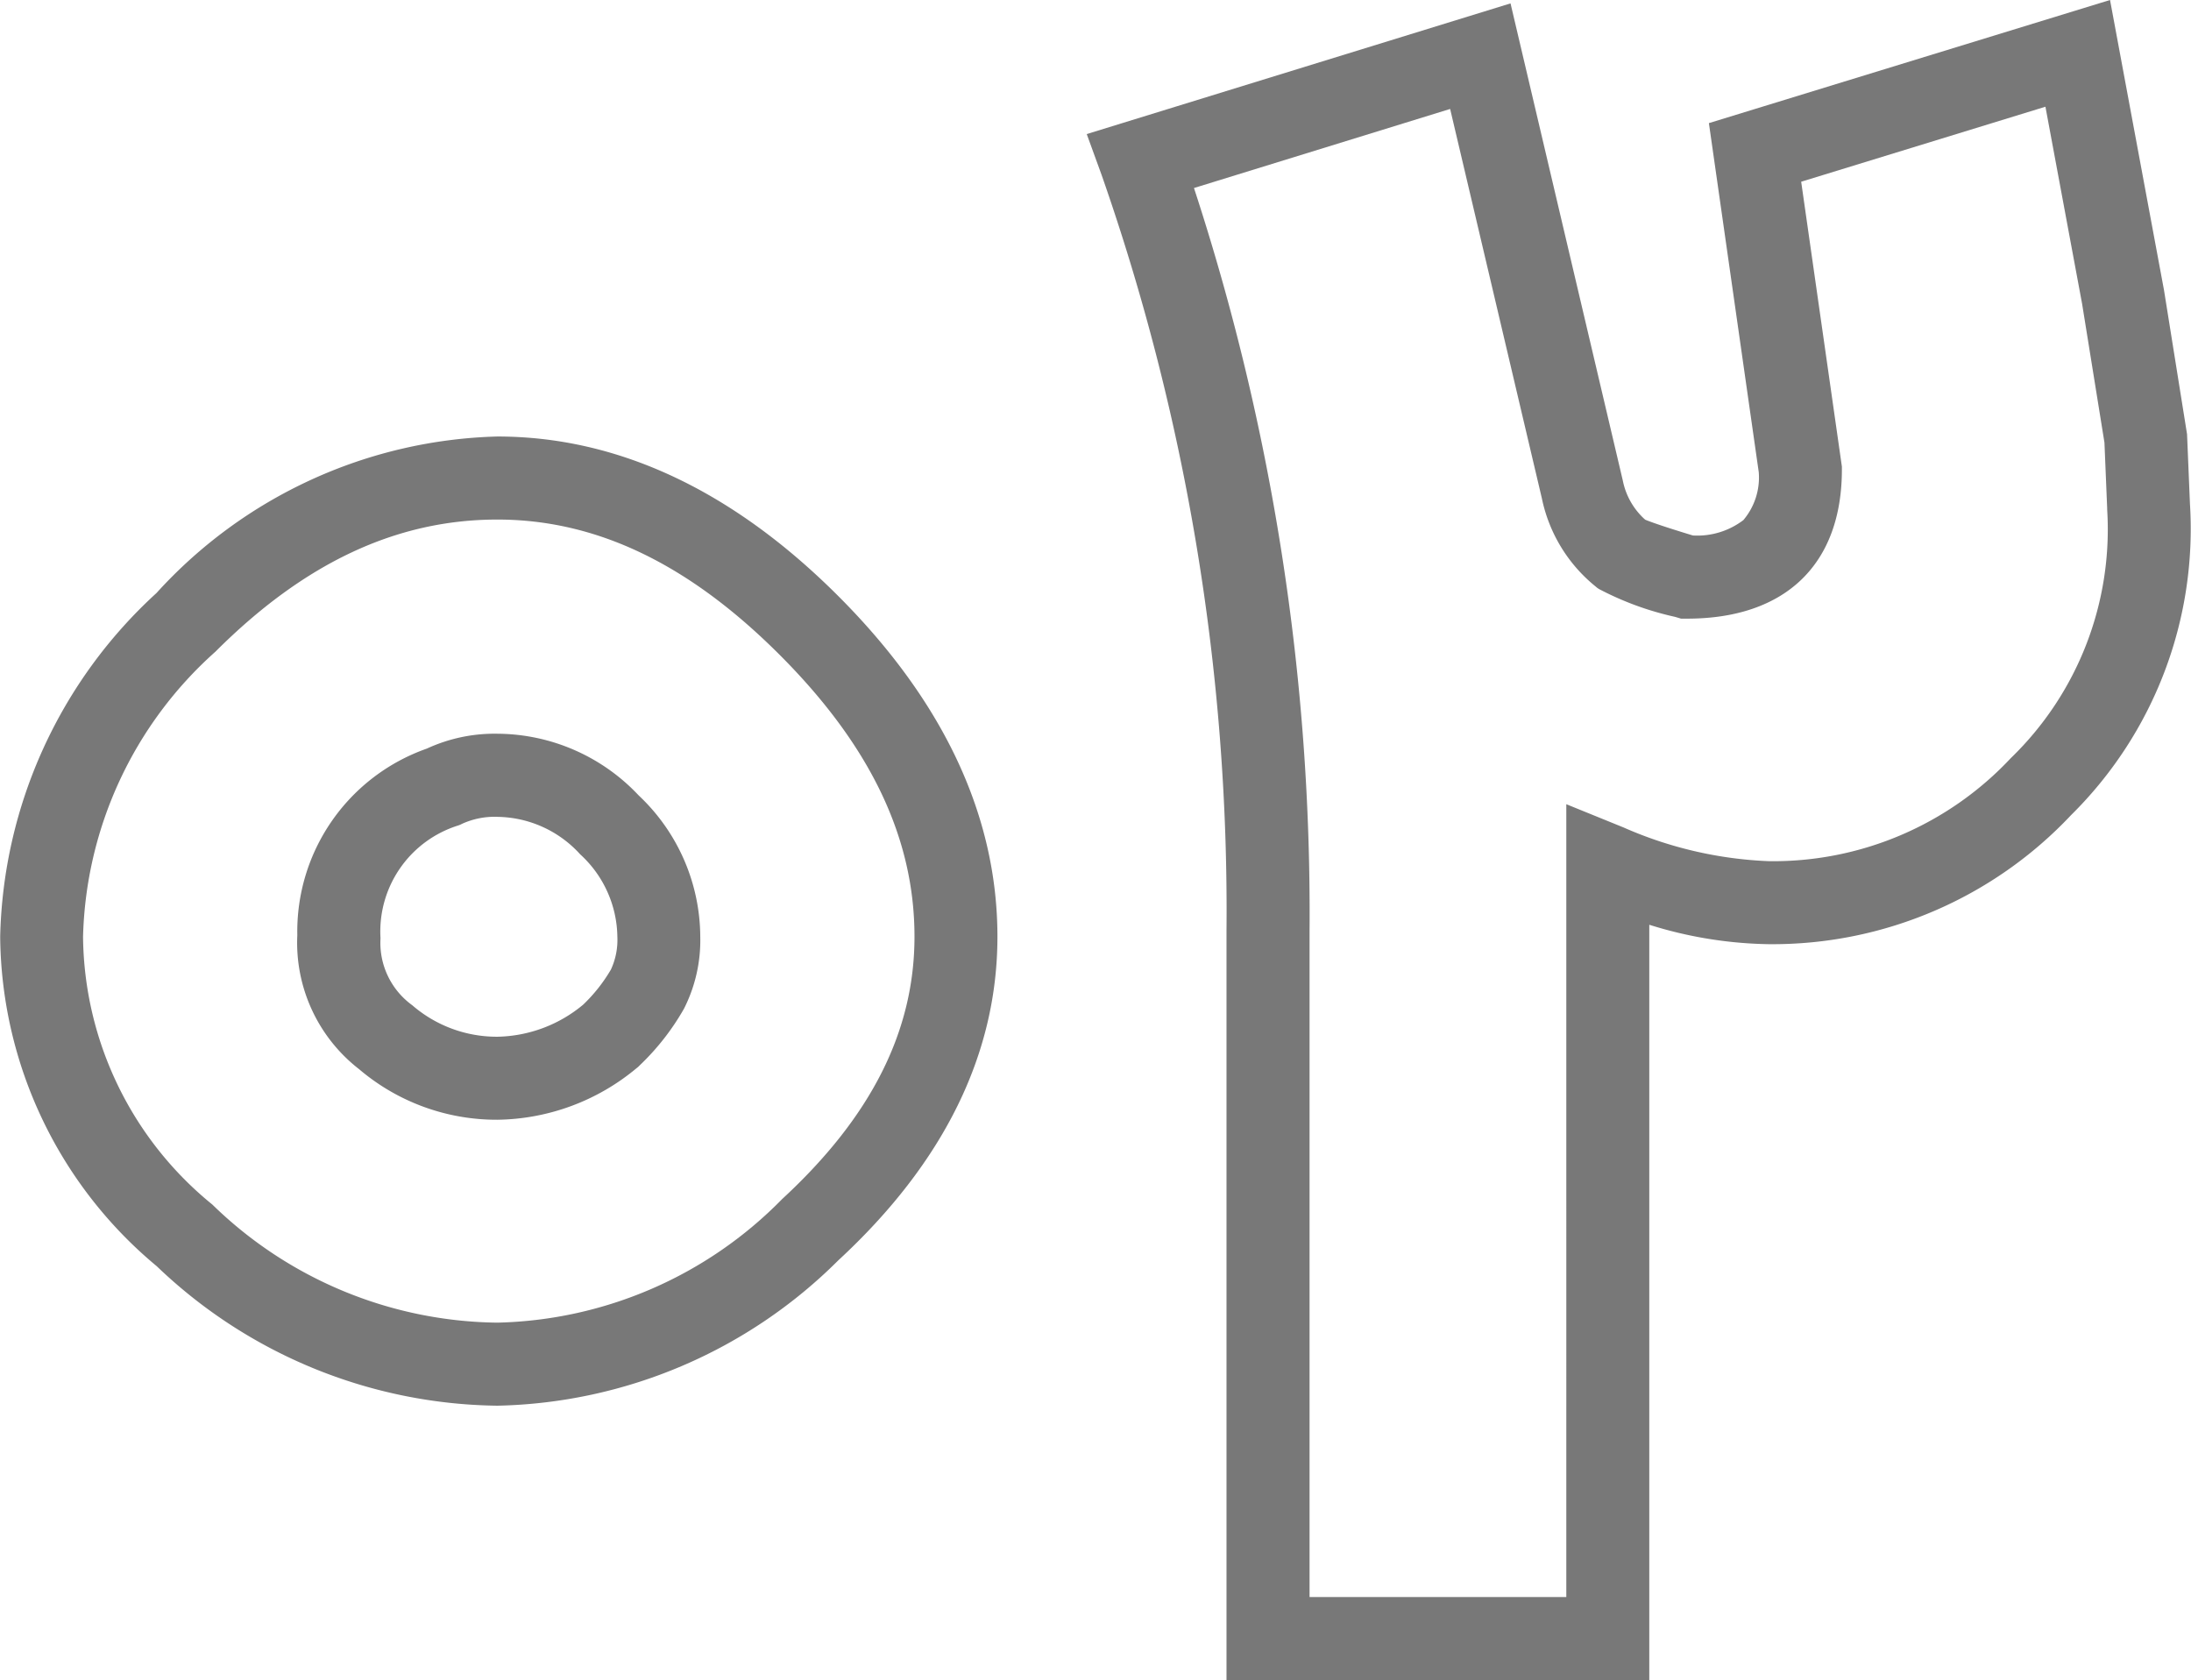
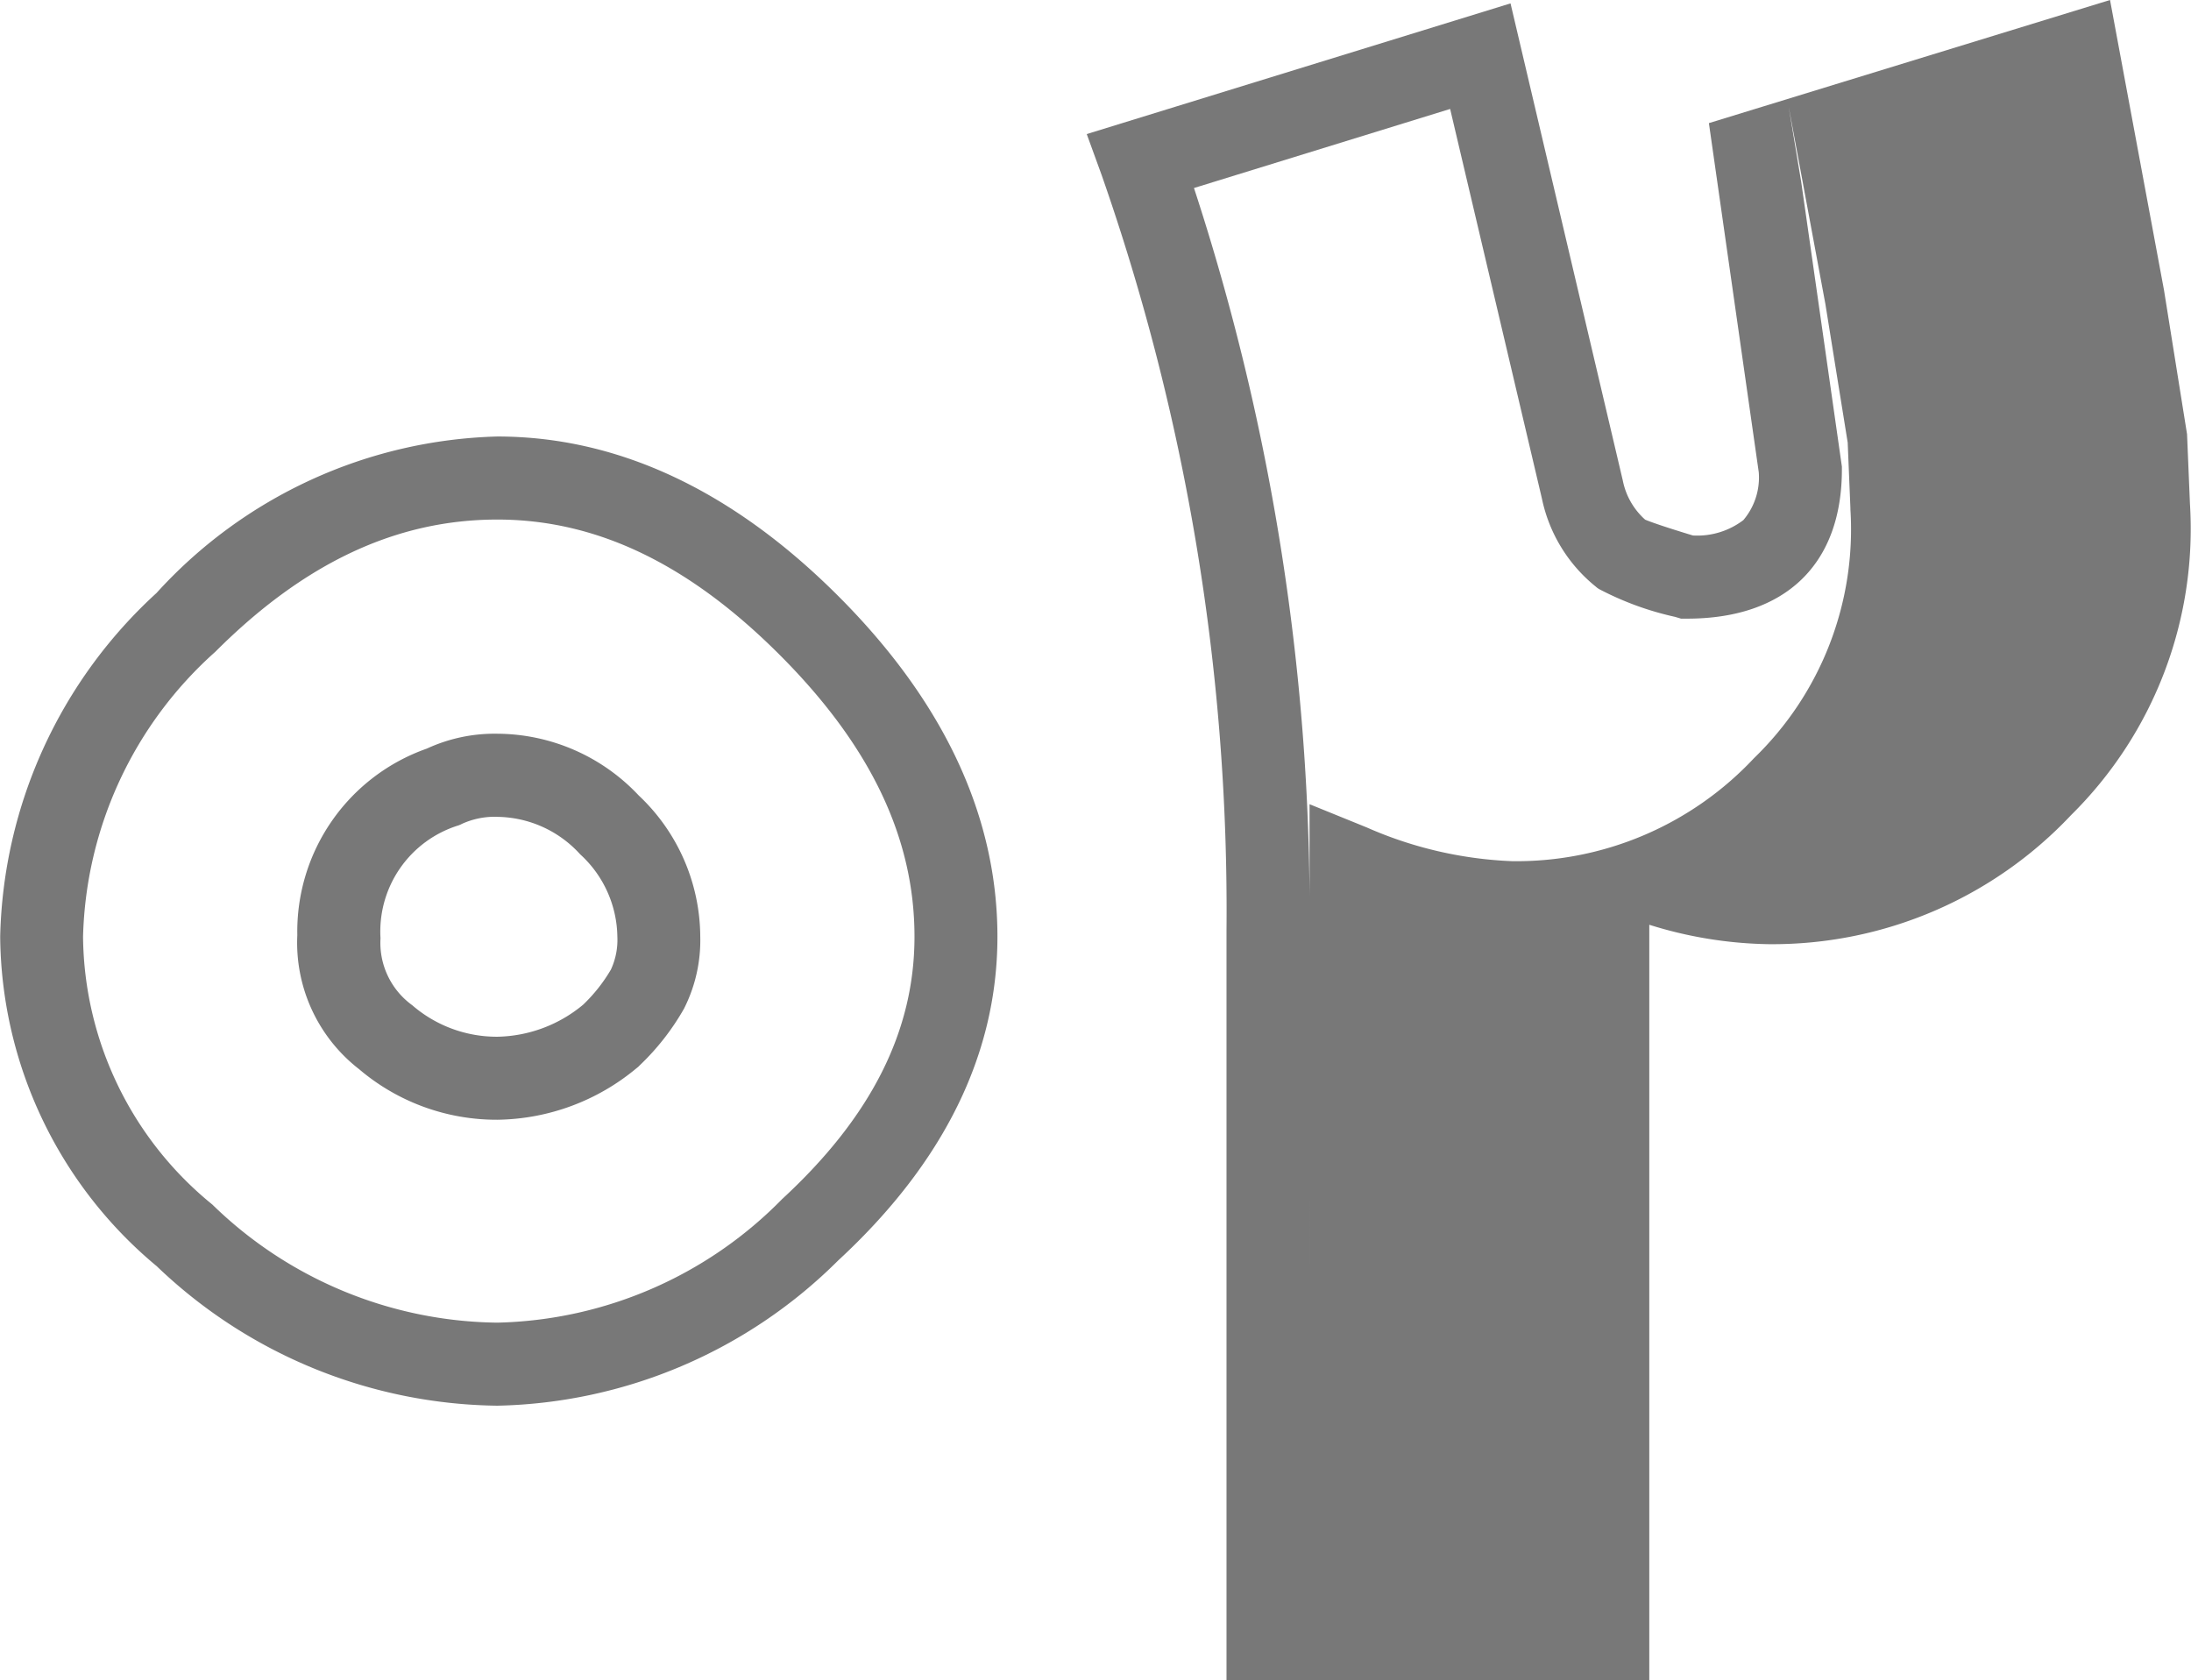
<svg xmlns="http://www.w3.org/2000/svg" width="58.881" height="45.158" viewBox="0 0 58.881 45.158">
-   <path id="_02" data-name="02" d="M46.118,12.3H34.756V-7.833A59.844,59.844,0,0,0,31.4-28.15l-.4-1.1,11.389-3.512,3.018,12.826a1.905,1.905,0,0,0,.6,1.049c.12.05.448.172,1.283.425a2.044,2.044,0,0,0,1.357-.414,1.773,1.773,0,0,0,.413-1.285l-1.34-9.383L58.5-32.853l1.451,7.8.619,3.869.078,1.874a10.809,10.809,0,0,1-3.19,8.358l-.007.007a11.017,11.017,0,0,1-8.094,3.467h-.019A11.242,11.242,0,0,1,46.118-8Zm-9.13-2.232h6.9V-11.24l1.536.624a10.71,10.71,0,0,0,3.908.907,8.745,8.745,0,0,0,6.5-2.768,8.551,8.551,0,0,0,2.591-6.685l0-.036-.073-1.761-.6-3.726-.986-5.3L50.2-27.969l1.094,7.656v.079c0,2.547-1.516,4.007-4.159,4.007h-.164l-.157-.047a8.168,8.168,0,0,1-2.048-.749l-.045-.03-.042-.035a4.116,4.116,0,0,1-1.447-2.368L40.766-29.925,33.882-27.8a62.591,62.591,0,0,1,3.106,19.97ZM15.161,4.925A13.446,13.446,0,0,1,6.007,1.176,11.641,11.641,0,0,1,1.8-7.68,12.9,12.9,0,0,1,6-16.915a12.826,12.826,0,0,1,9.159-4.207c3.235,0,6.316,1.441,9.159,4.283S28.6-10.915,28.6-7.68c0,3.152-1.439,6.077-4.278,8.7A13.357,13.357,0,0,1,15.161,4.925Zm0-23.815c-2.71,0-5.189,1.162-7.58,3.554A10.619,10.619,0,0,0,4.027-7.68,9.38,9.38,0,0,0,7.5-.482a11.138,11.138,0,0,0,7.661,3.175A11.059,11.059,0,0,0,22.812-.626c2.395-2.209,3.559-4.516,3.559-7.055,0-2.658-1.187-5.138-3.63-7.58S17.82-18.89,15.161-18.89Zm0,16.13a5.7,5.7,0,0,1-3.717-1.36,4.3,4.3,0,0,1-1.659-3.6,5.209,5.209,0,0,1,3.48-5.014,4.34,4.34,0,0,1,1.9-.4,5.244,5.244,0,0,1,3.794,1.658A5.244,5.244,0,0,1,20.614-7.68a4.07,4.07,0,0,1-.436,1.933,6.586,6.586,0,0,1-1.185,1.519l-.046.046-.051.041A5.95,5.95,0,0,1,15.161-2.76Zm0-8.141a2.122,2.122,0,0,0-.947.187l-.046.023-.048.019a2.985,2.985,0,0,0-2.1,3.021v.024a2.07,2.07,0,0,0,.853,1.789,3.472,3.472,0,0,0,2.293.847,3.7,3.7,0,0,0,2.3-.861,4.316,4.316,0,0,0,.747-.944,1.9,1.9,0,0,0,.173-.882,3.052,3.052,0,0,0-1-2.216A3.052,3.052,0,0,0,15.161-10.9Z" transform="translate(-1.795 32.853)" fill="#787878" />
+   <path id="_02" data-name="02" d="M46.118,12.3H34.756V-7.833A59.844,59.844,0,0,0,31.4-28.15l-.4-1.1,11.389-3.512,3.018,12.826a1.905,1.905,0,0,0,.6,1.049c.12.05.448.172,1.283.425a2.044,2.044,0,0,0,1.357-.414,1.773,1.773,0,0,0,.413-1.285l-1.34-9.383L58.5-32.853l1.451,7.8.619,3.869.078,1.874a10.809,10.809,0,0,1-3.19,8.358l-.007.007a11.017,11.017,0,0,1-8.094,3.467h-.019A11.242,11.242,0,0,1,46.118-8Zm-9.13-2.232V-11.24l1.536.624a10.71,10.71,0,0,0,3.908.907,8.745,8.745,0,0,0,6.5-2.768,8.551,8.551,0,0,0,2.591-6.685l0-.036-.073-1.761-.6-3.726-.986-5.3L50.2-27.969l1.094,7.656v.079c0,2.547-1.516,4.007-4.159,4.007h-.164l-.157-.047a8.168,8.168,0,0,1-2.048-.749l-.045-.03-.042-.035a4.116,4.116,0,0,1-1.447-2.368L40.766-29.925,33.882-27.8a62.591,62.591,0,0,1,3.106,19.97ZM15.161,4.925A13.446,13.446,0,0,1,6.007,1.176,11.641,11.641,0,0,1,1.8-7.68,12.9,12.9,0,0,1,6-16.915a12.826,12.826,0,0,1,9.159-4.207c3.235,0,6.316,1.441,9.159,4.283S28.6-10.915,28.6-7.68c0,3.152-1.439,6.077-4.278,8.7A13.357,13.357,0,0,1,15.161,4.925Zm0-23.815c-2.71,0-5.189,1.162-7.58,3.554A10.619,10.619,0,0,0,4.027-7.68,9.38,9.38,0,0,0,7.5-.482a11.138,11.138,0,0,0,7.661,3.175A11.059,11.059,0,0,0,22.812-.626c2.395-2.209,3.559-4.516,3.559-7.055,0-2.658-1.187-5.138-3.63-7.58S17.82-18.89,15.161-18.89Zm0,16.13a5.7,5.7,0,0,1-3.717-1.36,4.3,4.3,0,0,1-1.659-3.6,5.209,5.209,0,0,1,3.48-5.014,4.34,4.34,0,0,1,1.9-.4,5.244,5.244,0,0,1,3.794,1.658A5.244,5.244,0,0,1,20.614-7.68a4.07,4.07,0,0,1-.436,1.933,6.586,6.586,0,0,1-1.185,1.519l-.046.046-.051.041A5.95,5.95,0,0,1,15.161-2.76Zm0-8.141a2.122,2.122,0,0,0-.947.187l-.046.023-.048.019a2.985,2.985,0,0,0-2.1,3.021v.024a2.07,2.07,0,0,0,.853,1.789,3.472,3.472,0,0,0,2.293.847,3.7,3.7,0,0,0,2.3-.861,4.316,4.316,0,0,0,.747-.944,1.9,1.9,0,0,0,.173-.882,3.052,3.052,0,0,0-1-2.216A3.052,3.052,0,0,0,15.161-10.9Z" transform="translate(-1.795 32.853)" fill="#787878" />
</svg>